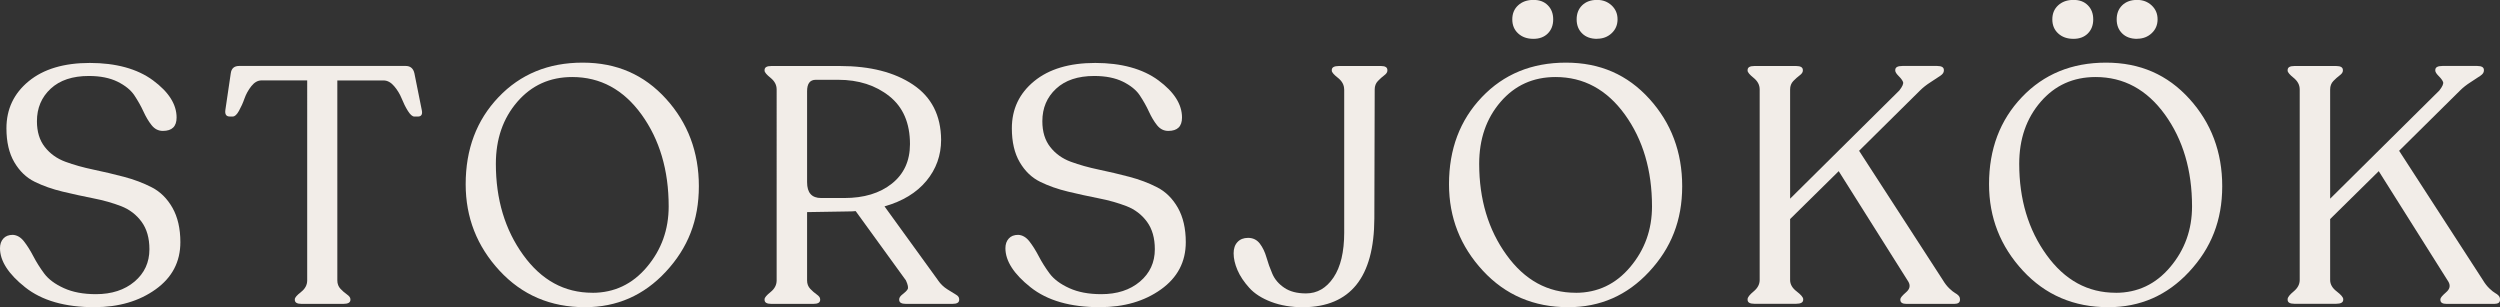
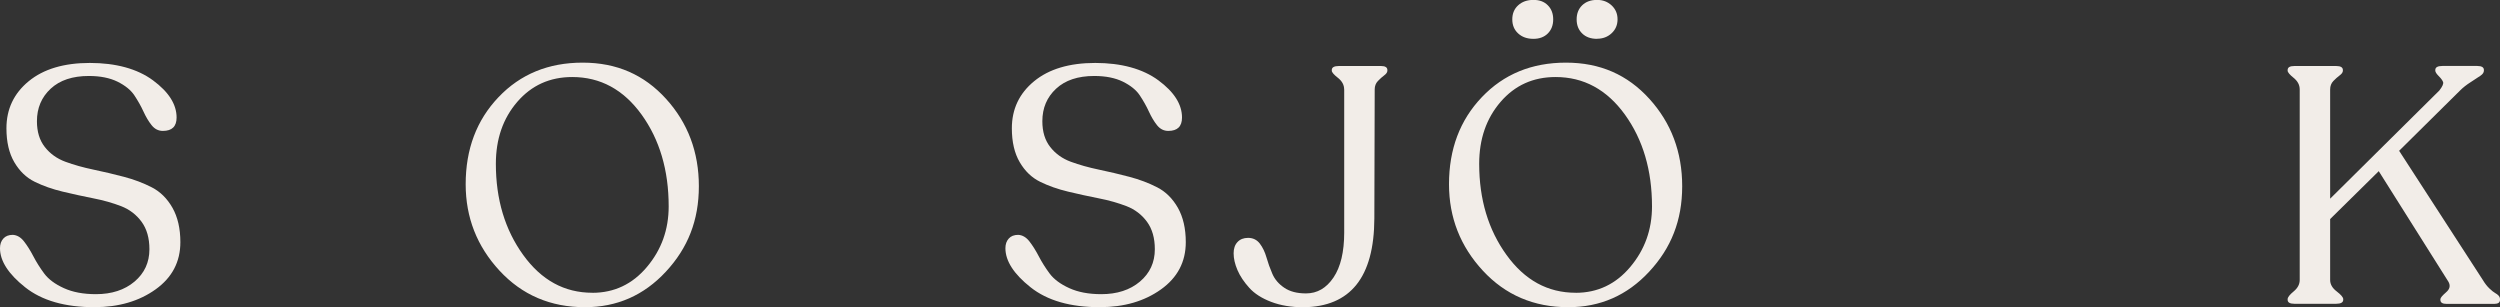
<svg xmlns="http://www.w3.org/2000/svg" id="a" viewBox="0 0 496.91 61.06">
  <rect x="0" y="0" width="496.91" height="61.06" fill="#333333" stroke="none" />
  <defs>
    <style>.b{fill:#F2EDE8;}</style>
  </defs>
  <path class="b" d="M18.78,61.06c-5.86,0-10.46-1.32-13.78-3.96-3.33-2.64-5-5.23-5-7.76,0-.8,.22-1.44,.67-1.93,.44-.49,1.07-.73,1.87-.73,.84,.04,1.59,.48,2.23,1.3,.64,.82,1.26,1.81,1.86,2.96,.6,1.15,1.32,2.3,2.16,3.43,.84,1.13,2.14,2.1,3.9,2.9,1.75,.8,3.87,1.2,6.36,1.2,3.15,0,5.71-.83,7.69-2.5,1.97-1.67,2.96-3.81,2.96-6.43,0-2.22-.52-4.04-1.56-5.46-1.04-1.42-2.4-2.45-4.06-3.1-1.67-.64-3.51-1.17-5.53-1.56-2.02-.4-4.05-.84-6.09-1.33-2.04-.49-3.9-1.14-5.56-1.96-1.67-.82-3.02-2.12-4.06-3.9-1.04-1.77-1.56-4.02-1.56-6.73,0-3.82,1.48-6.94,4.43-9.36,2.95-2.42,7-3.63,12.15-3.63s9.42,1.15,12.55,3.46c3.13,2.31,4.69,4.77,4.69,7.39,0,1.78-.91,2.66-2.73,2.66-.89,0-1.63-.38-2.23-1.13-.6-.75-1.14-1.66-1.63-2.73-.49-1.07-1.09-2.13-1.8-3.2-.71-1.07-1.83-1.97-3.36-2.73-1.53-.75-3.43-1.13-5.69-1.13-3.24,0-5.77,.84-7.59,2.53-1.82,1.69-2.73,3.84-2.73,6.46,0,2.09,.52,3.8,1.57,5.13,1.04,1.33,2.41,2.31,4.09,2.93,1.69,.62,3.54,1.14,5.56,1.56,2.02,.42,4.04,.9,6.06,1.43,2.02,.53,3.87,1.23,5.56,2.1s3.05,2.22,4.1,4.06c1.04,1.84,1.57,4.12,1.57,6.83,0,3.91-1.64,7.04-4.93,9.39-3.29,2.35-7.33,3.53-12.12,3.53Z" />
-   <path class="b" d="M59.93,60.4c-.89,0-1.33-.27-1.33-.8v-.13c0-.31,.41-.79,1.23-1.43,.82-.64,1.23-1.41,1.23-2.3V15.98h-9.06c-.76,0-1.43,.38-2.03,1.13-.6,.76-1.06,1.58-1.37,2.46-.31,.89-.68,1.71-1.1,2.46-.42,.76-.83,1.13-1.23,1.13h-.6c-.71,0-1-.44-.87-1.33l1.07-7.26c.13-.98,.69-1.46,1.67-1.46h33.1c.93,0,1.51,.49,1.73,1.46l1.47,7.33c.18,.84-.09,1.27-.8,1.27h-.67c-.4,0-.83-.38-1.3-1.13-.47-.75-.88-1.58-1.23-2.46-.36-.89-.86-1.71-1.5-2.46-.64-.75-1.34-1.13-2.1-1.13h-9.19V55.74c0,.67,.21,1.22,.63,1.67,.42,.44,.85,.82,1.3,1.13,.44,.31,.67,.62,.67,.93v.13c0,.53-.47,.8-1.4,.8h-8.32Z" />
  <path class="b" d="M116.27,61.06c-6.84,0-12.5-2.42-16.98-7.26-4.48-4.84-6.73-10.56-6.73-17.18,0-6.97,2.17-12.74,6.53-17.31,4.35-4.57,9.92-6.86,16.71-6.86s12.23,2.4,16.58,7.19c4.35,4.79,6.53,10.59,6.53,17.38s-2.19,12.28-6.56,16.98c-4.37,4.71-9.73,7.06-16.08,7.06Zm1.46-2.86c4.35,0,7.97-1.71,10.85-5.13,2.89-3.42,4.33-7.44,4.33-12.05,0-7.19-1.8-13.27-5.39-18.25-3.6-4.97-8.19-7.46-13.78-7.46-4.44,0-8.08,1.64-10.92,4.93-2.84,3.29-4.26,7.39-4.26,12.32,0,7.06,1.81,13.1,5.43,18.11,3.62,5.02,8.2,7.52,13.75,7.52Z" />
-   <path class="b" d="M186.46,55.74c.49,.71,1.1,1.3,1.83,1.76,.73,.47,1.31,.82,1.73,1.07,.42,.24,.63,.54,.63,.9v.13c0,.53-.44,.8-1.33,.8h-9.26c-.89,0-1.33-.27-1.33-.8v-.13c0-.31,.23-.64,.7-1,.47-.35,.79-.68,.97-.97,.18-.29,.07-.88-.33-1.76l-9.99-13.78c-.36,.04-.91,.07-1.67,.07l-7.99,.13v13.58c0,.67,.21,1.22,.63,1.67,.42,.44,.85,.82,1.3,1.13,.44,.31,.67,.62,.67,.93v.13c0,.53-.44,.8-1.33,.8h-8.39c-.89,0-1.33-.27-1.33-.8v-.13c0-.31,.4-.79,1.2-1.43,.8-.64,1.2-1.41,1.2-2.3V17.78c0-.89-.4-1.65-1.2-2.3-.8-.64-1.2-1.12-1.2-1.43v-.13c0-.53,.44-.8,1.33-.8h13.65c5.99,0,10.83,1.23,14.52,3.7,3.68,2.46,5.55,6.12,5.59,10.95,0,3.11-.98,5.84-2.93,8.19-1.95,2.35-4.73,4.04-8.32,5.06l10.66,14.72Zm-18.65-16.38c3.91,0,7.06-.95,9.46-2.86,2.4-1.91,3.6-4.53,3.6-7.86,0-4.17-1.37-7.35-4.1-9.52-2.73-2.17-6.12-3.26-10.16-3.26h-4.46c-1.16,0-1.73,.76-1.73,2.26v18.11c0,2.09,.93,3.13,2.8,3.13h4.59Z" />
  <path class="b" d="M218.62,61.06c-5.86,0-10.46-1.32-13.78-3.96-3.33-2.64-5-5.23-5-7.76,0-.8,.22-1.44,.67-1.93,.44-.49,1.07-.73,1.87-.73,.84,.04,1.59,.48,2.23,1.3,.64,.82,1.26,1.81,1.86,2.96,.6,1.15,1.32,2.3,2.16,3.43,.84,1.13,2.14,2.1,3.9,2.9,1.75,.8,3.87,1.2,6.36,1.2,3.15,0,5.71-.83,7.69-2.5,1.97-1.67,2.96-3.81,2.96-6.43,0-2.22-.52-4.04-1.56-5.46-1.04-1.42-2.4-2.45-4.06-3.1-1.67-.64-3.51-1.17-5.53-1.56-2.02-.4-4.05-.84-6.09-1.33-2.04-.49-3.9-1.14-5.56-1.96-1.67-.82-3.02-2.12-4.06-3.9-1.04-1.77-1.56-4.02-1.56-6.73,0-3.82,1.48-6.94,4.43-9.36,2.95-2.42,7-3.63,12.15-3.63s9.42,1.15,12.55,3.46c3.13,2.31,4.69,4.77,4.69,7.39,0,1.78-.91,2.66-2.73,2.66-.89,0-1.63-.38-2.23-1.13-.6-.75-1.14-1.66-1.63-2.73-.49-1.07-1.09-2.13-1.8-3.2-.71-1.07-1.83-1.97-3.36-2.73-1.53-.75-3.43-1.13-5.69-1.13-3.24,0-5.77,.84-7.59,2.53-1.82,1.69-2.73,3.84-2.73,6.46,0,2.09,.52,3.8,1.57,5.13,1.04,1.33,2.41,2.31,4.09,2.93,1.69,.62,3.54,1.14,5.56,1.56,2.02,.42,4.04,.9,6.06,1.43,2.02,.53,3.87,1.23,5.56,2.1s3.05,2.22,4.1,4.06c1.04,1.84,1.57,4.12,1.57,6.83,0,3.91-1.64,7.04-4.93,9.39-3.29,2.35-7.33,3.53-12.12,3.53Z" />
  <path class="b" d="M267.17,17.78c0-.89-.41-1.65-1.23-2.3-.82-.64-1.23-1.12-1.23-1.43v-.13c0-.53,.47-.8,1.4-.8h8.39c.84,0,1.26,.27,1.26,.8v.13c0,.31-.21,.62-.63,.93-.42,.31-.84,.69-1.26,1.13-.42,.44-.63,1-.63,1.67l-.07,25.64c-.04,11.68-4.75,17.56-14.12,17.65-2.4,0-4.53-.36-6.39-1.07-1.86-.71-3.32-1.64-4.36-2.8-1.04-1.15-1.82-2.32-2.33-3.5-.51-1.18-.77-2.3-.77-3.36,0-.93,.25-1.68,.77-2.23,.51-.55,1.21-.83,2.1-.83,.98,0,1.75,.38,2.33,1.13,.58,.76,1.02,1.68,1.33,2.76,.31,1.09,.7,2.18,1.17,3.26,.47,1.09,1.25,2.01,2.36,2.76,1.11,.76,2.55,1.13,4.33,1.13,2.22,0,4.04-1.05,5.46-3.16,1.42-2.11,2.13-5.09,2.13-8.96V17.78Z" />
  <path class="b" d="M311.72,61.06c-6.84,0-12.5-2.42-16.98-7.26-4.48-4.84-6.73-10.56-6.73-17.18,0-6.97,2.17-12.74,6.53-17.31,4.35-4.57,9.92-6.86,16.71-6.86s12.23,2.4,16.58,7.19c4.35,4.79,6.53,10.59,6.53,17.38s-2.19,12.28-6.56,16.98c-4.37,4.71-9.73,7.06-16.08,7.06Zm1.46-2.86c4.35,0,7.97-1.71,10.85-5.13,2.89-3.42,4.33-7.44,4.33-12.05,0-7.19-1.8-13.27-5.39-18.25-3.6-4.97-8.19-7.46-13.78-7.46-4.44,0-8.08,1.64-10.92,4.93-2.84,3.29-4.26,7.39-4.26,12.32,0,7.06,1.81,13.1,5.43,18.11,3.62,5.02,8.2,7.52,13.75,7.52Zm-8.39-50.48c-1.24,0-2.25-.35-3.03-1.07-.78-.71-1.17-1.64-1.17-2.8s.39-2.09,1.17-2.8c.78-.71,1.79-1.07,3.03-1.07s2.15,.36,2.86,1.07c.71,.71,1.07,1.64,1.07,2.8s-.36,2.09-1.07,2.8c-.71,.71-1.66,1.07-2.86,1.07Zm12.65,0c-1.24,0-2.23-.35-2.96-1.07-.73-.71-1.1-1.64-1.1-2.8s.37-2.09,1.1-2.8c.73-.71,1.72-1.07,2.96-1.07,1.15,0,2.12,.37,2.9,1.1,.78,.73,1.17,1.65,1.17,2.76s-.39,2.03-1.17,2.76c-.78,.73-1.74,1.1-2.9,1.1Z" />
-   <path class="b" d="M386.17,55.67c.4,.67,.83,1.22,1.3,1.67,.47,.44,.84,.74,1.13,.9,.29,.16,.52,.33,.7,.53,.18,.2,.27,.43,.27,.7v.13c0,.53-.38,.8-1.13,.8h-9.52c-.8,0-1.2-.27-1.2-.8v-.13c0-.27,.38-.72,1.13-1.37,.75-.64,.91-1.34,.47-2.1l-13.85-21.98-9.66,9.52v12.12c0,.84,.43,1.6,1.3,2.26,.87,.67,1.3,1.18,1.3,1.53v.13c0,.53-.47,.8-1.4,.8h-8.32c-.89,0-1.33-.27-1.33-.8v-.13c0-.35,.4-.87,1.2-1.53s1.2-1.42,1.2-2.26V17.78c0-.89-.4-1.65-1.2-2.3-.8-.64-1.2-1.12-1.2-1.43v-.13c0-.53,.44-.8,1.33-.8h8.32c.89,0,1.33,.27,1.33,.8v.13c0,.31-.21,.62-.63,.93-.42,.31-.84,.69-1.27,1.13-.42,.44-.63,1-.63,1.67v21.71l21.71-21.51c.62-.8,.87-1.37,.73-1.7-.13-.33-.42-.72-.87-1.17-.44-.44-.67-.8-.67-1.07v-.13c0-.53,.47-.8,1.4-.8h6.93c.89,0,1.33,.27,1.33,.8v.13c0,.36-.22,.69-.67,1-.44,.31-1.09,.73-1.93,1.27-.84,.53-1.55,1.09-2.13,1.67l-12.12,11.99,16.65,25.7Z" />
-   <path class="b" d="M419.06,61.06c-6.84,0-12.5-2.42-16.98-7.26-4.48-4.84-6.73-10.56-6.73-17.18,0-6.97,2.17-12.74,6.53-17.31,4.35-4.57,9.92-6.86,16.71-6.86s12.23,2.4,16.58,7.19c4.35,4.79,6.53,10.59,6.53,17.38s-2.19,12.28-6.56,16.98c-4.37,4.71-9.73,7.06-16.08,7.06Zm1.46-2.86c4.35,0,7.97-1.71,10.85-5.13,2.89-3.42,4.33-7.44,4.33-12.05,0-7.19-1.8-13.27-5.39-18.25-3.6-4.97-8.19-7.46-13.78-7.46-4.44,0-8.08,1.64-10.92,4.93-2.84,3.29-4.26,7.39-4.26,12.32,0,7.06,1.81,13.1,5.43,18.11,3.62,5.02,8.2,7.52,13.75,7.52Zm-8.39-50.48c-1.24,0-2.25-.35-3.03-1.07-.78-.71-1.17-1.64-1.17-2.8s.39-2.09,1.17-2.8c.78-.71,1.79-1.07,3.03-1.07s2.15,.36,2.86,1.07c.71,.71,1.07,1.64,1.07,2.8s-.36,2.09-1.07,2.8c-.71,.71-1.66,1.07-2.86,1.07Zm12.65,0c-1.24,0-2.23-.35-2.96-1.07-.73-.71-1.1-1.64-1.1-2.8s.37-2.09,1.1-2.8c.73-.71,1.72-1.07,2.96-1.07,1.15,0,2.12,.37,2.9,1.1,.78,.73,1.17,1.65,1.17,2.76s-.39,2.03-1.17,2.76c-.78,.73-1.74,1.1-2.9,1.1Z" />
  <path class="b" d="M493.51,55.67c.4,.67,.83,1.22,1.3,1.67,.47,.44,.84,.74,1.13,.9,.29,.16,.52,.33,.7,.53,.18,.2,.27,.43,.27,.7v.13c0,.53-.38,.8-1.13,.8h-9.52c-.8,0-1.2-.27-1.2-.8v-.13c0-.27,.38-.72,1.13-1.37,.75-.64,.91-1.34,.47-2.1l-13.85-21.98-9.66,9.52v12.12c0,.84,.43,1.6,1.3,2.26,.87,.67,1.3,1.18,1.3,1.53v.13c0,.53-.47,.8-1.4,.8h-8.32c-.89,0-1.33-.27-1.33-.8v-.13c0-.35,.4-.87,1.2-1.53s1.2-1.42,1.2-2.26V17.78c0-.89-.4-1.65-1.2-2.3-.8-.64-1.2-1.12-1.2-1.43v-.13c0-.53,.44-.8,1.33-.8h8.32c.89,0,1.33,.27,1.33,.8v.13c0,.31-.21,.62-.63,.93-.42,.31-.84,.69-1.27,1.13-.42,.44-.63,1-.63,1.67v21.71l21.71-21.51c.62-.8,.87-1.37,.73-1.7-.13-.33-.42-.72-.87-1.17-.44-.44-.67-.8-.67-1.07v-.13c0-.53,.47-.8,1.4-.8h6.93c.89,0,1.33,.27,1.33,.8v.13c0,.36-.22,.69-.67,1-.44,.31-1.09,.73-1.93,1.27-.84,.53-1.55,1.09-2.13,1.67l-12.12,11.99,16.65,25.7Z" />
</svg>